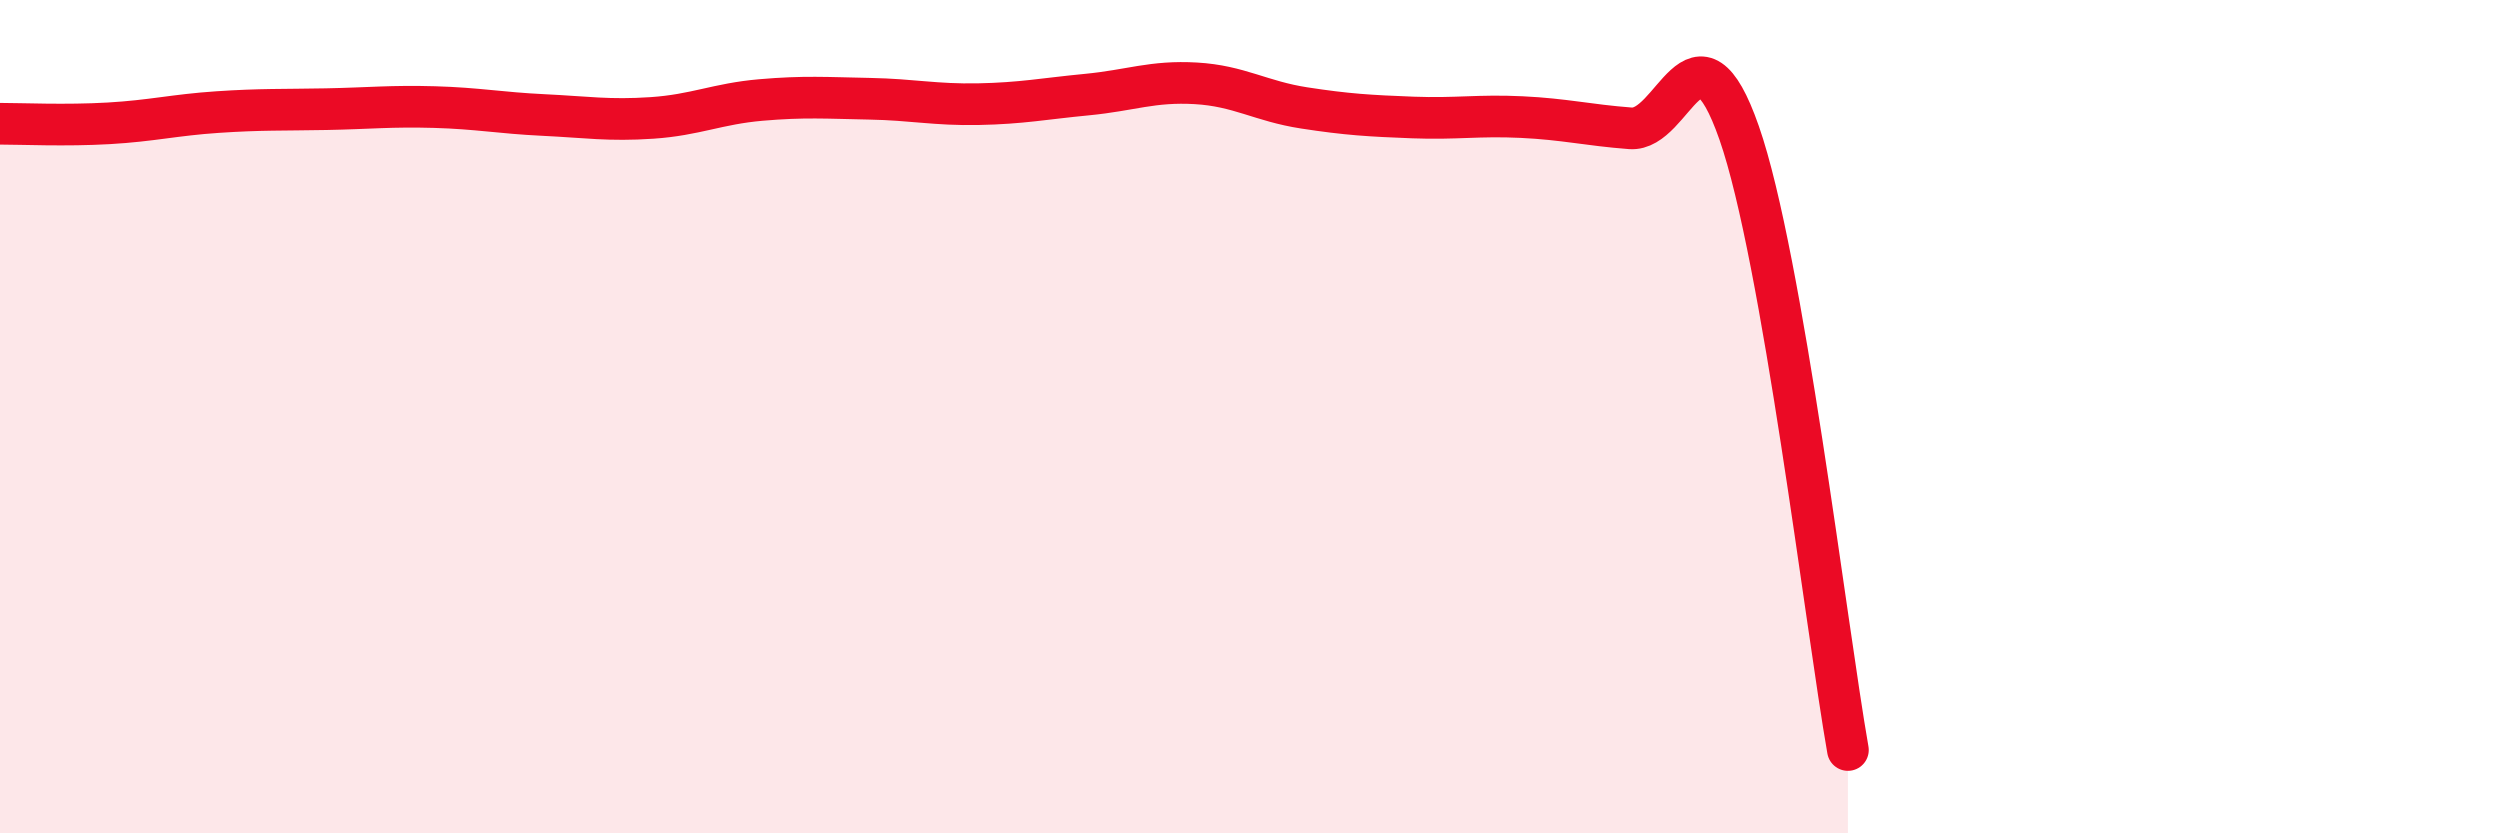
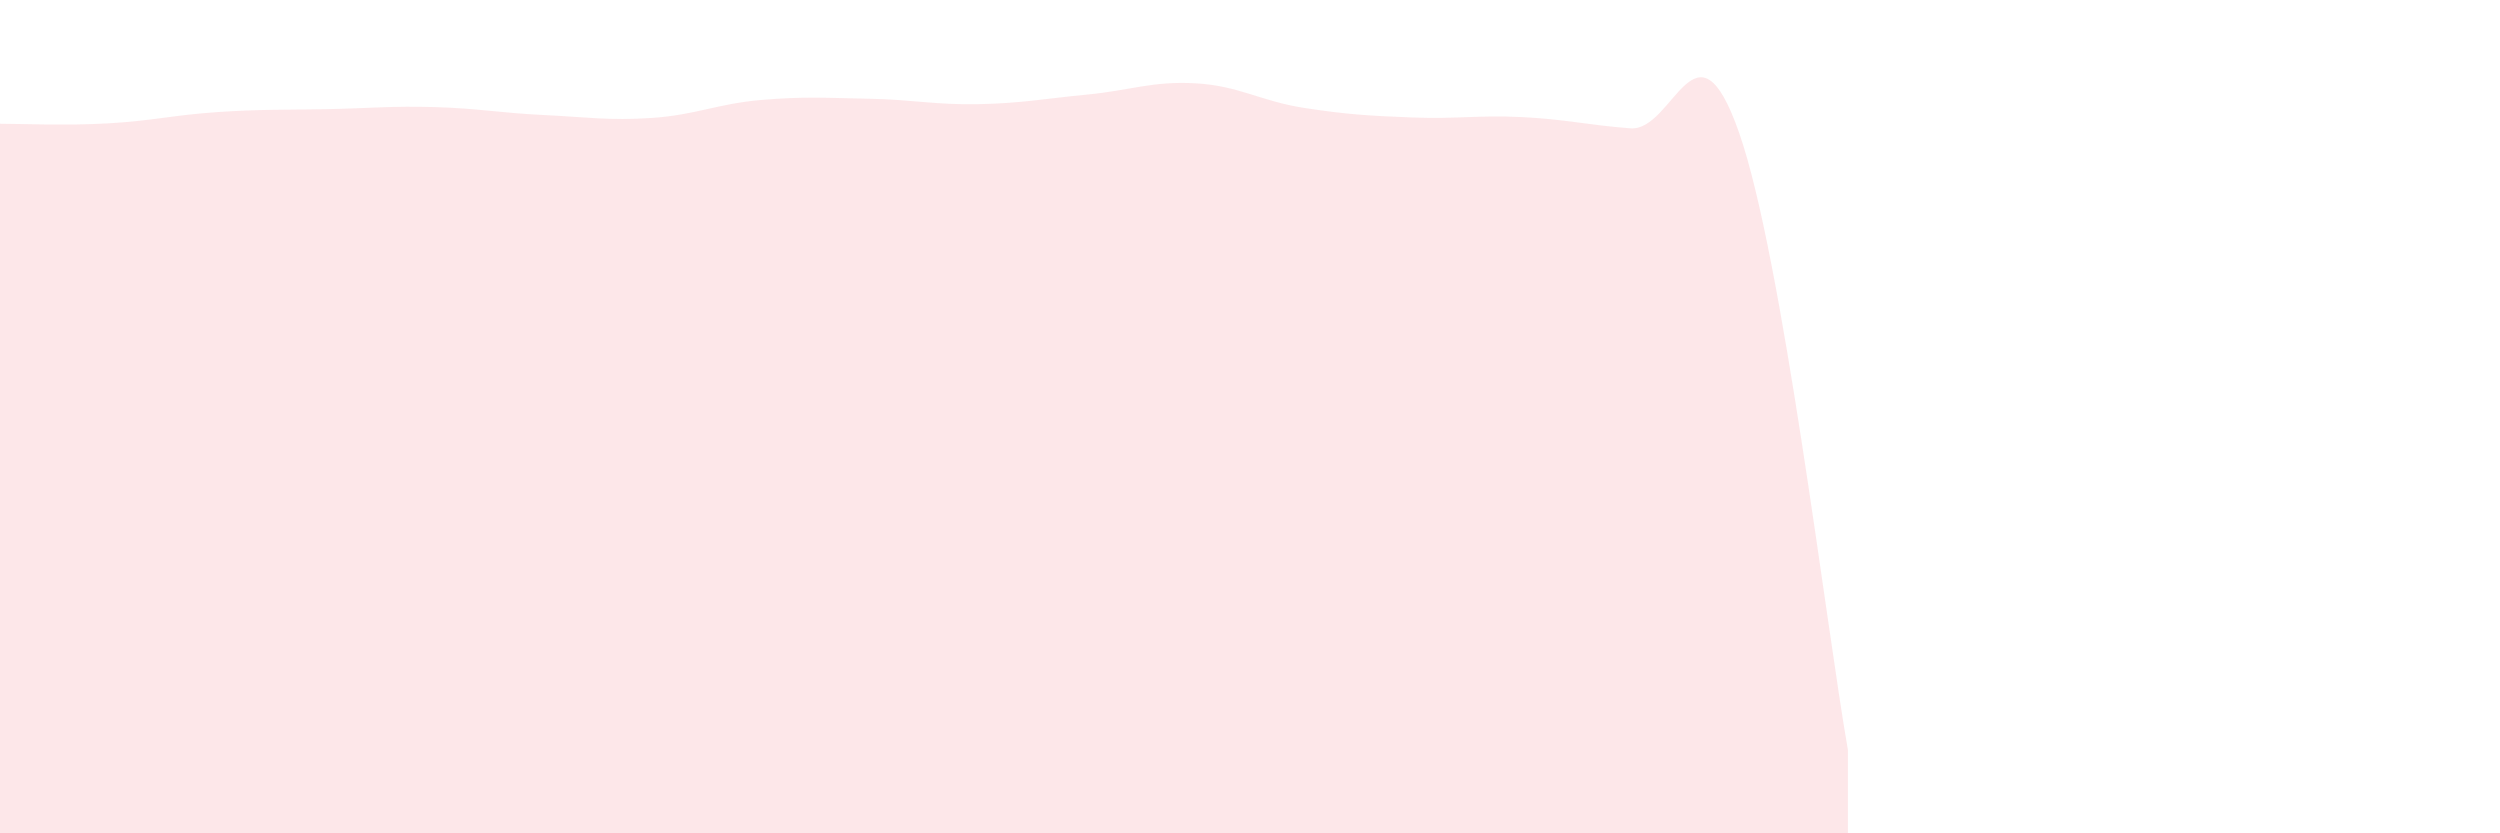
<svg xmlns="http://www.w3.org/2000/svg" width="60" height="20" viewBox="0 0 60 20">
  <path d="M 0,2.97 C 0.52,2.97 1.57,3.02 2.61,2.96 C 3.65,2.9 4.18,2.76 5.22,2.69 C 6.26,2.62 6.79,2.64 7.83,2.62 C 8.87,2.6 9.39,2.54 10.43,2.57 C 11.47,2.6 12,2.71 13.04,2.76 C 14.08,2.81 14.61,2.9 15.65,2.83 C 16.69,2.76 17.22,2.49 18.26,2.4 C 19.3,2.31 19.83,2.35 20.87,2.37 C 21.91,2.39 22.44,2.52 23.48,2.5 C 24.52,2.48 25.05,2.37 26.09,2.27 C 27.13,2.17 27.66,1.94 28.7,2 C 29.74,2.06 30.26,2.43 31.3,2.59 C 32.34,2.75 32.87,2.78 33.91,2.82 C 34.95,2.86 35.48,2.76 36.52,2.81 C 37.56,2.86 38.09,3 39.13,3.08 C 40.17,3.16 40.7,0.21 41.74,3.19 C 42.78,6.17 43.83,15.04 44.35,18L44.35 20L0 20Z" fill="#EB0A25" opacity="0.1" stroke-linecap="round" stroke-linejoin="round" />
-   <path d="M 0,2.97 C 0.52,2.97 1.57,3.02 2.61,2.96 C 3.65,2.9 4.18,2.76 5.22,2.69 C 6.26,2.62 6.79,2.64 7.83,2.62 C 8.87,2.6 9.39,2.54 10.43,2.57 C 11.47,2.6 12,2.71 13.04,2.76 C 14.08,2.81 14.61,2.9 15.65,2.83 C 16.69,2.76 17.22,2.49 18.26,2.4 C 19.3,2.31 19.83,2.35 20.87,2.37 C 21.91,2.39 22.44,2.52 23.48,2.5 C 24.52,2.48 25.05,2.37 26.09,2.27 C 27.13,2.17 27.66,1.94 28.7,2 C 29.74,2.06 30.26,2.43 31.3,2.59 C 32.34,2.75 32.87,2.78 33.91,2.82 C 34.95,2.86 35.48,2.76 36.52,2.81 C 37.56,2.86 38.09,3 39.13,3.08 C 40.17,3.16 40.7,0.21 41.74,3.19 C 42.78,6.17 43.83,15.04 44.35,18" stroke="#EB0A25" stroke-width="1" fill="none" stroke-linecap="round" stroke-linejoin="round" />
</svg>